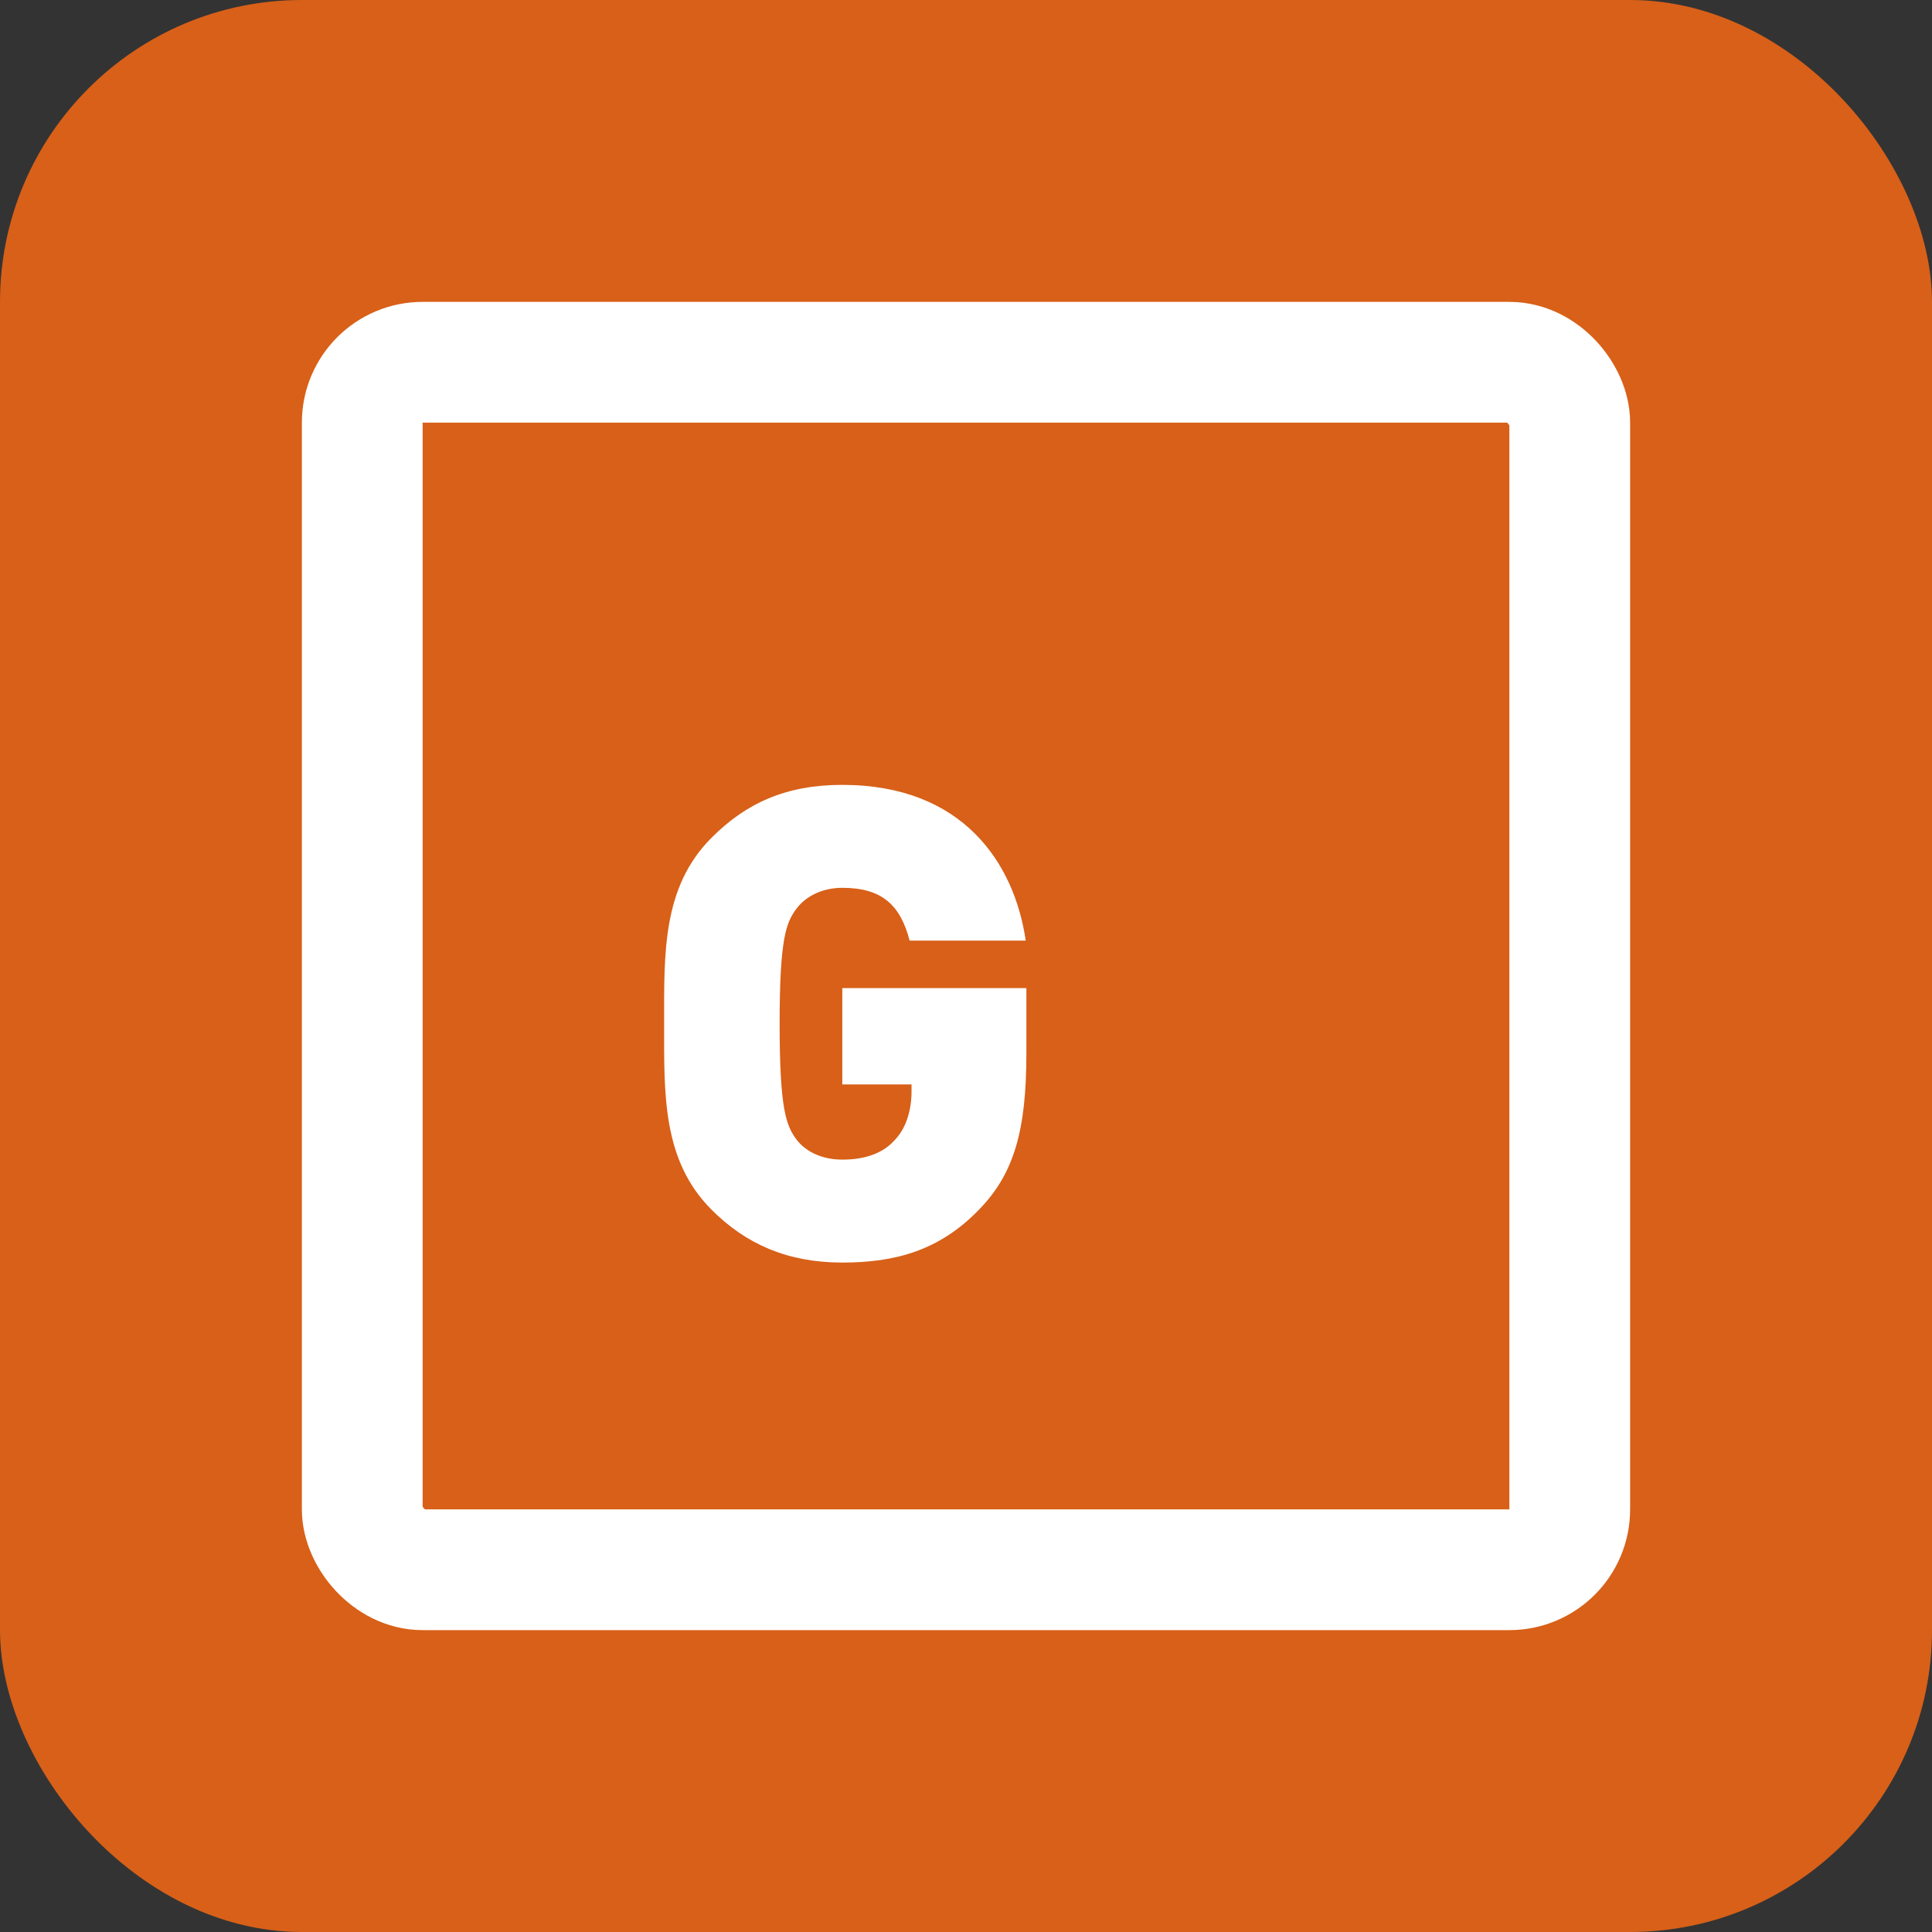
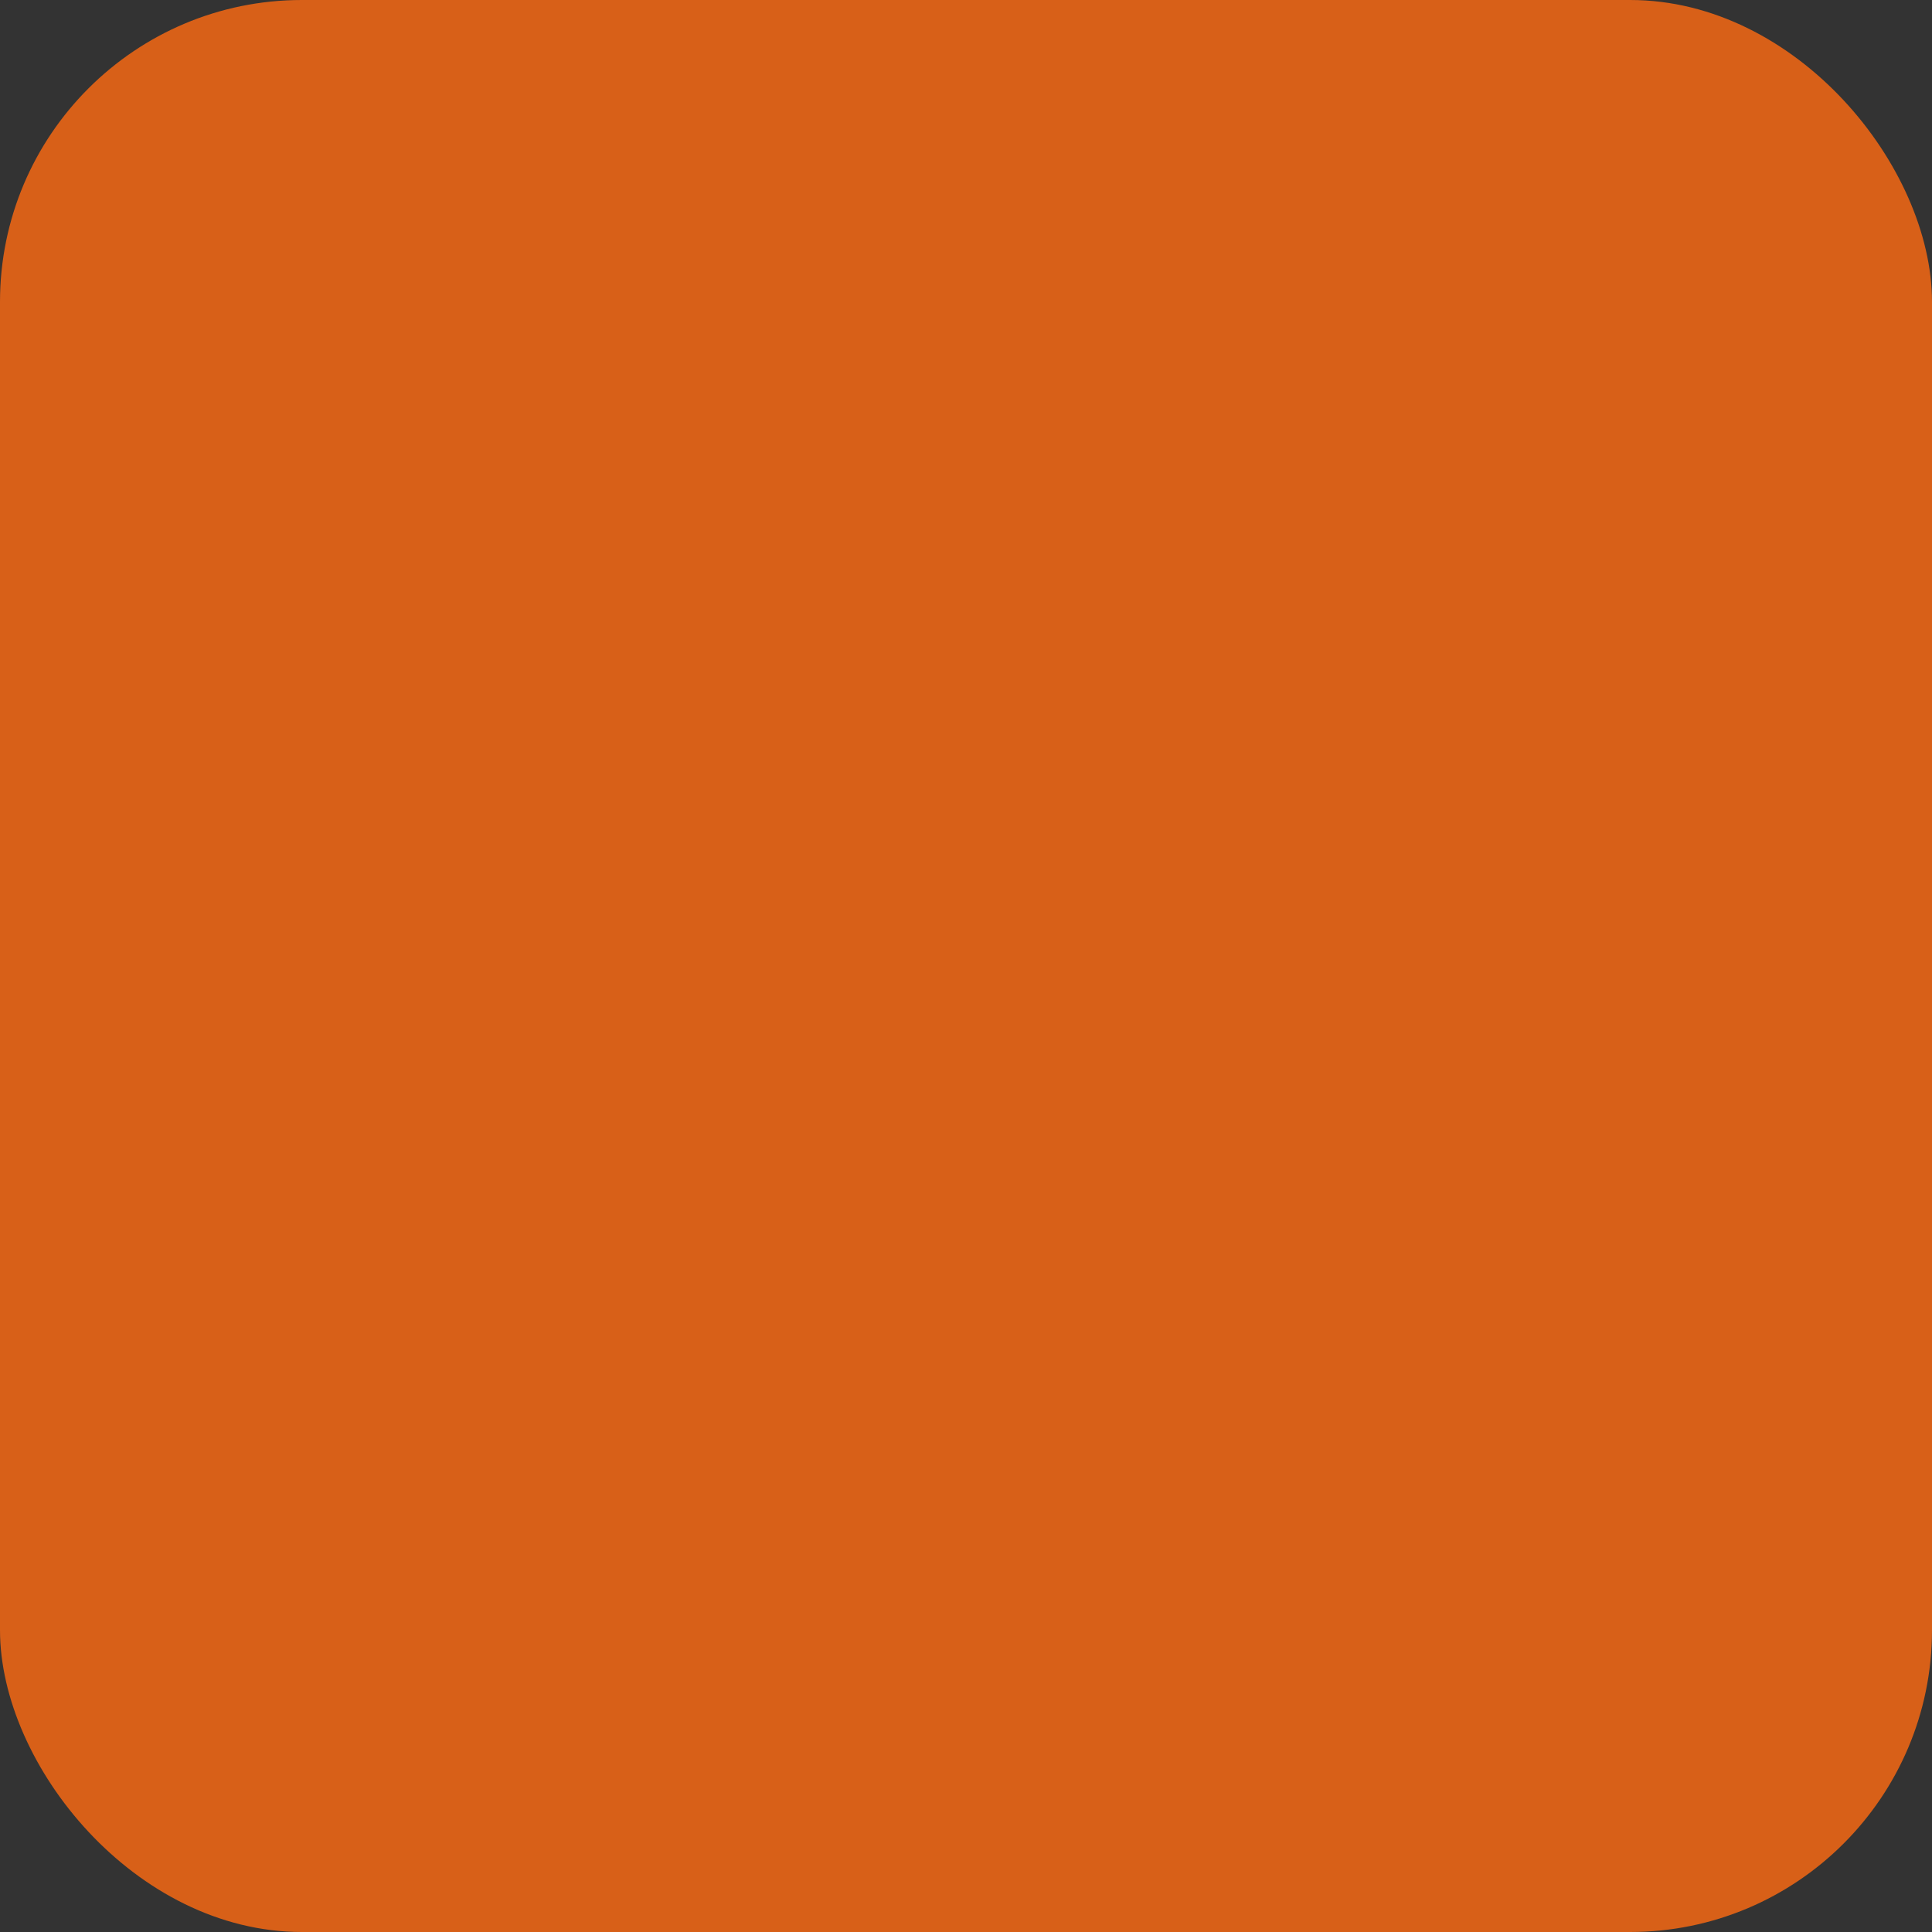
<svg xmlns="http://www.w3.org/2000/svg" width="32" height="32" viewBox="0 0 32 32" fill="none">
  <rect x="0" y="0" width="32" height="32" fill="#333333" stroke="none" />
  <rect width="32" height="32" rx="5" fill="#D86018" />
-   <rect x="6" y="6" width="20" height="20" rx="1" stroke="white" stroke-width="2" />
-   <path d="M17 17.448V16.366H13.951V17.962H15.098V18.071C15.098 18.366 15.022 18.683 14.803 18.901C14.629 19.087 14.355 19.207 13.951 19.207C13.601 19.207 13.339 19.065 13.197 18.88C13.022 18.65 12.913 18.377 12.913 16.956C12.913 15.535 13.022 15.273 13.197 15.044C13.339 14.858 13.601 14.705 13.951 14.705C14.607 14.705 14.913 14.989 15.066 15.579H16.989C16.803 14.3 15.951 13 13.951 13C13.011 13 12.355 13.306 11.787 13.874C10.967 14.694 11 15.787 11 16.956C11 18.125 10.967 19.218 11.787 20.038C12.355 20.606 13.044 20.912 13.951 20.912C14.803 20.912 15.546 20.727 16.213 20.038C16.803 19.437 17 18.705 17 17.448Z" fill="white" />
</svg>